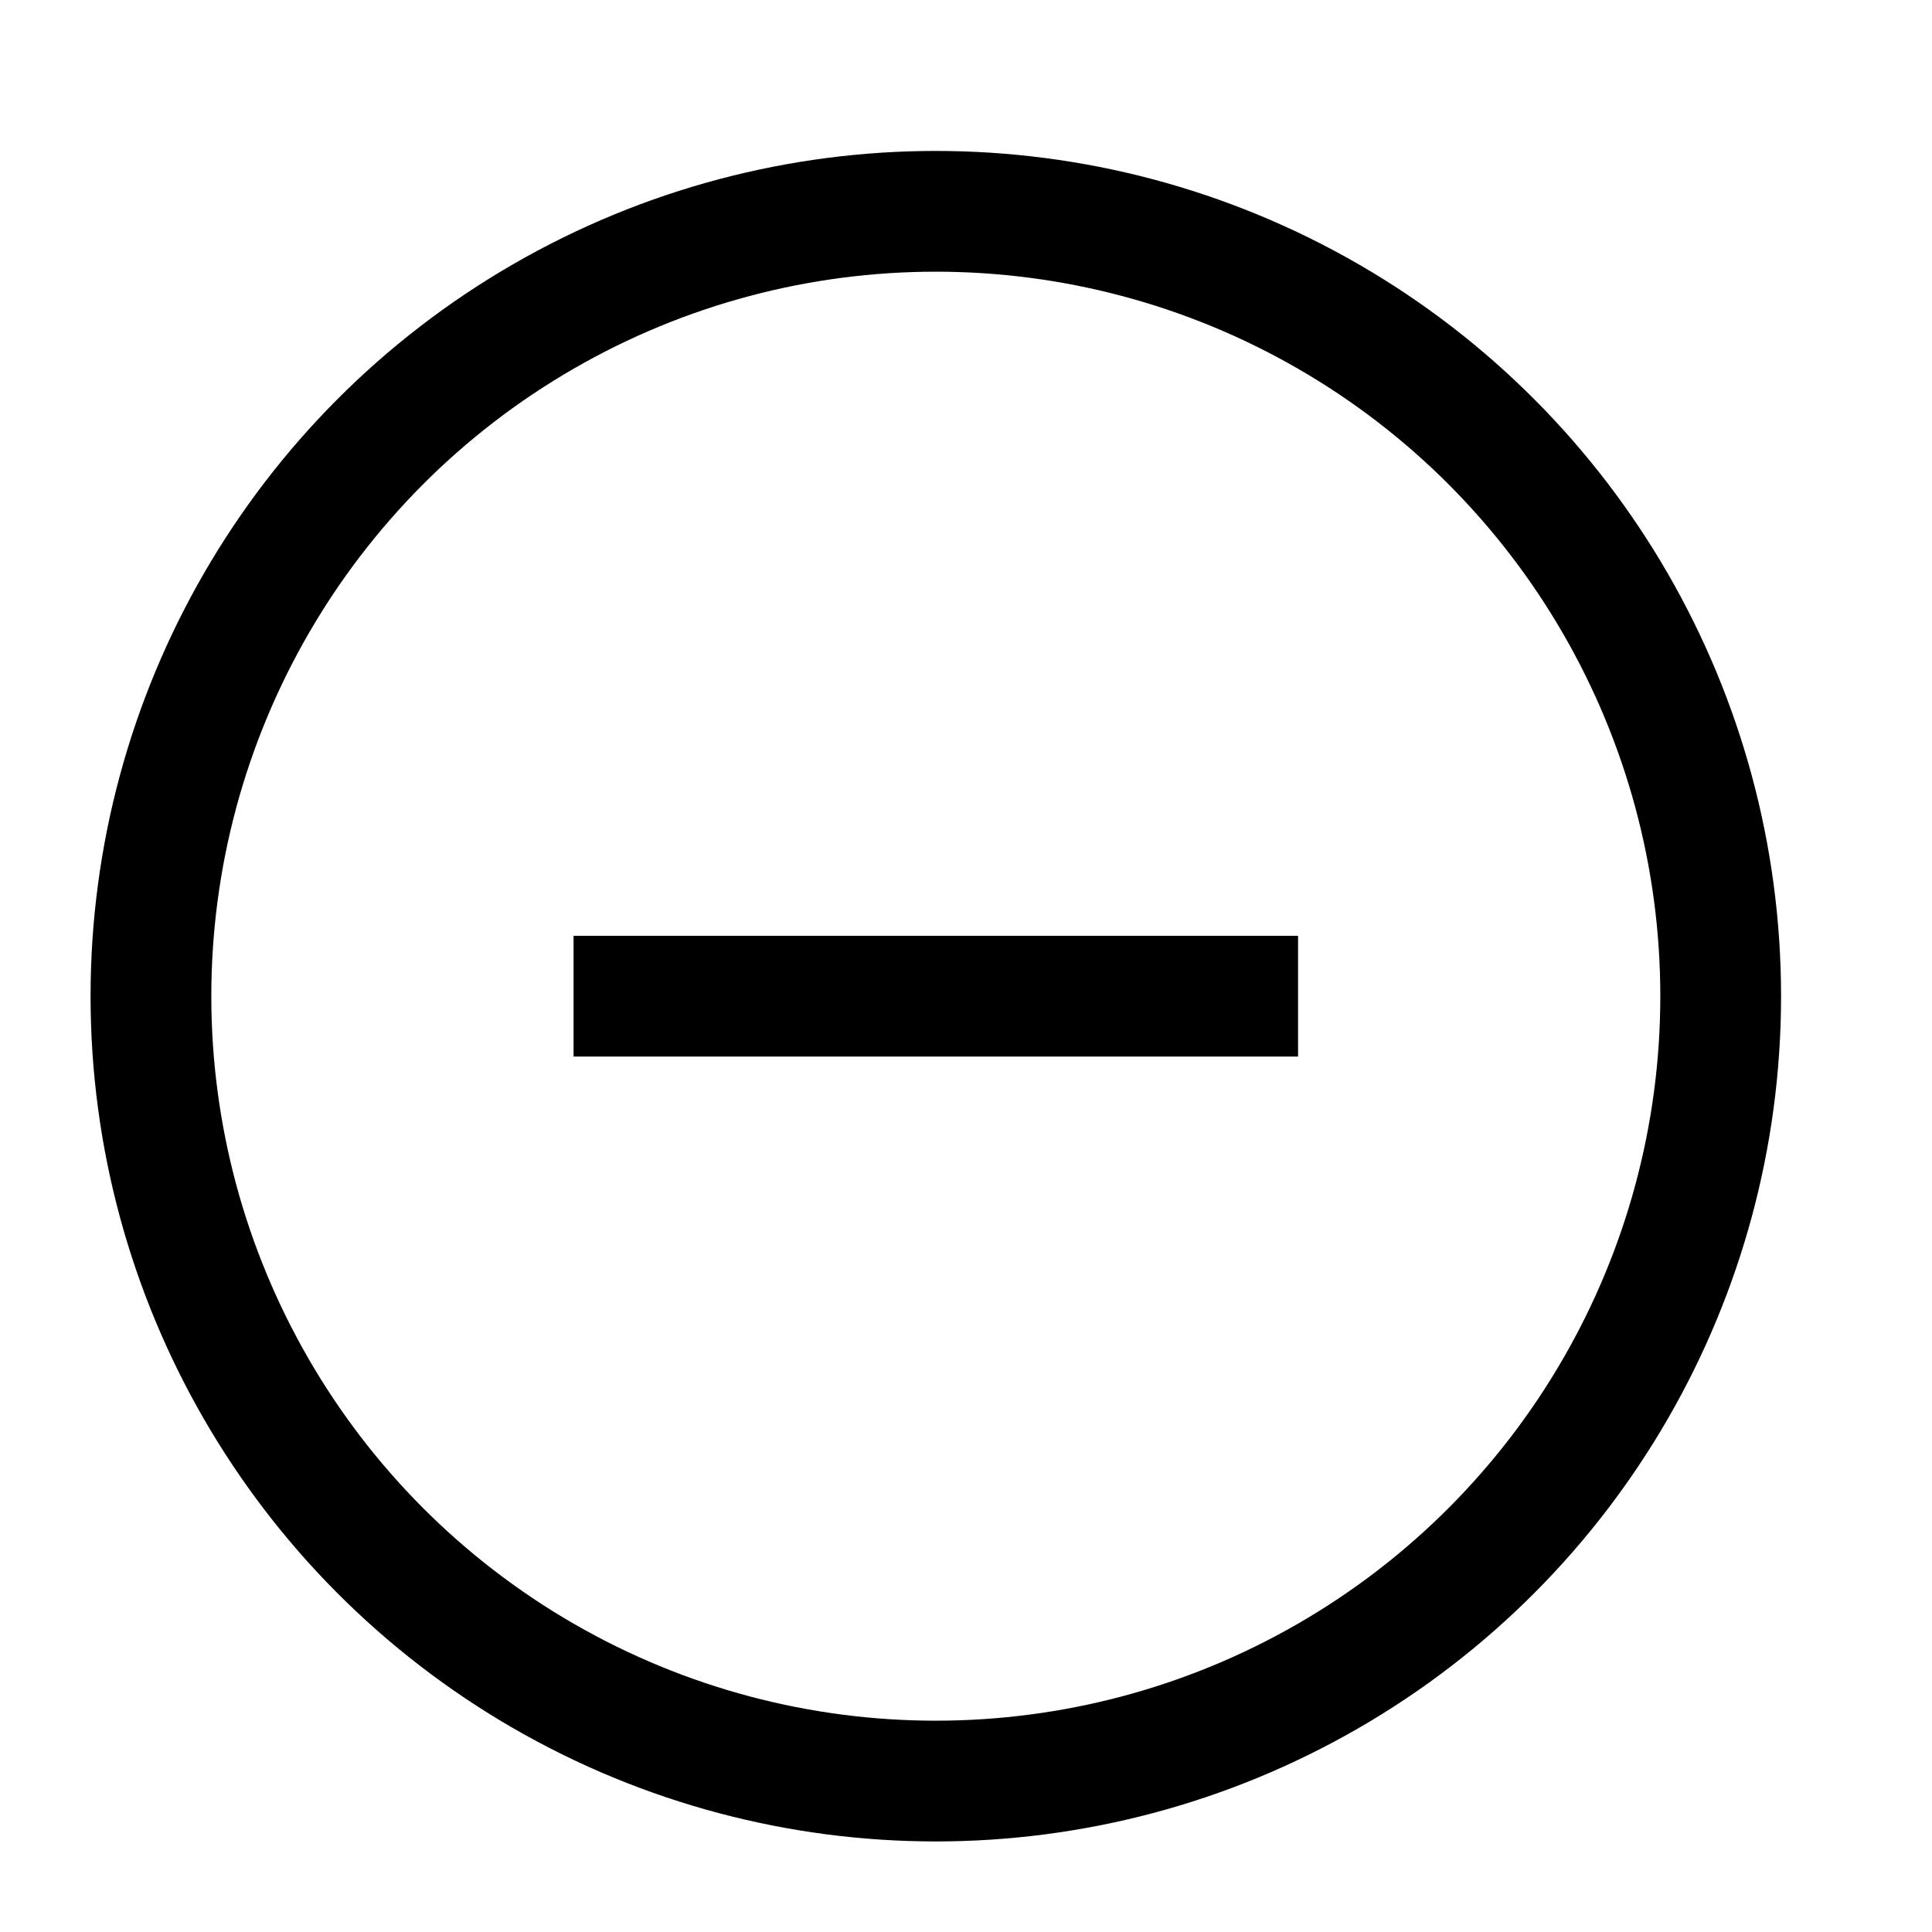
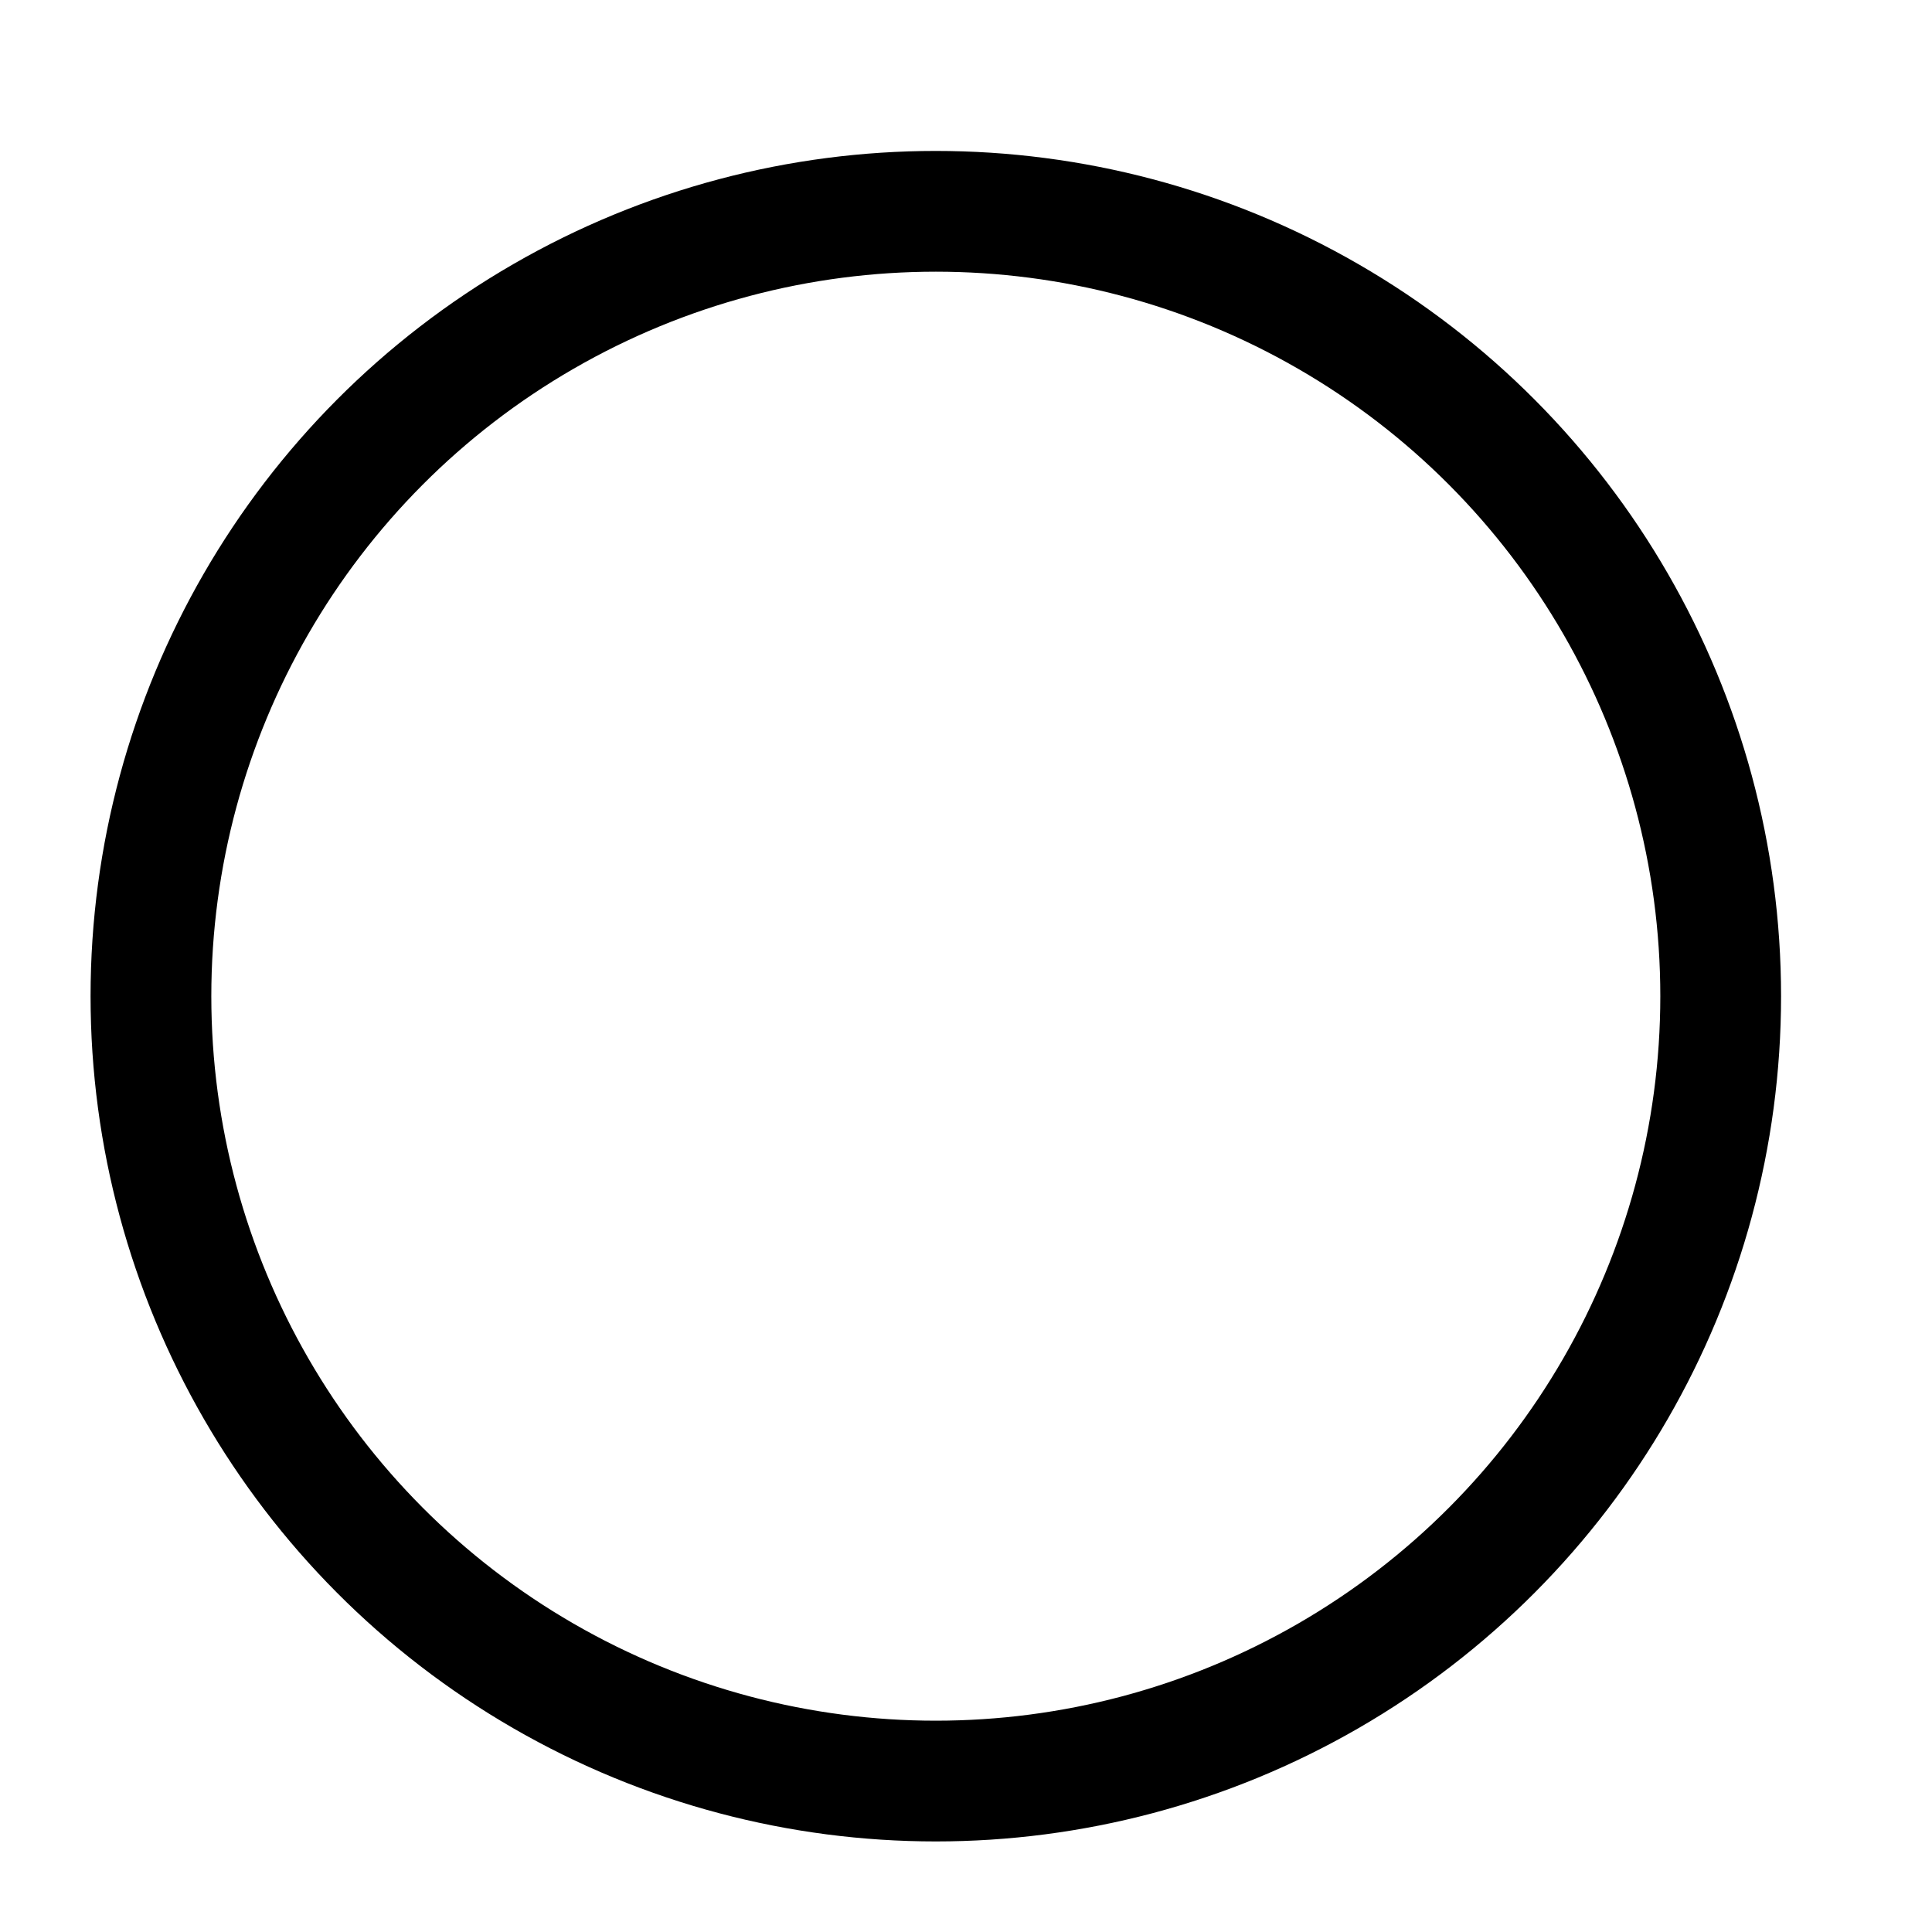
<svg xmlns="http://www.w3.org/2000/svg" stroke="currentColor" version="1.1" viewBox="0 0 16 16">
-   <path d="m4.75 8.25h6" fill="none" stroke="currentColor" />
  <circle cx="7.75" cy="8.25" r="6.5" fill="none" />
</svg>